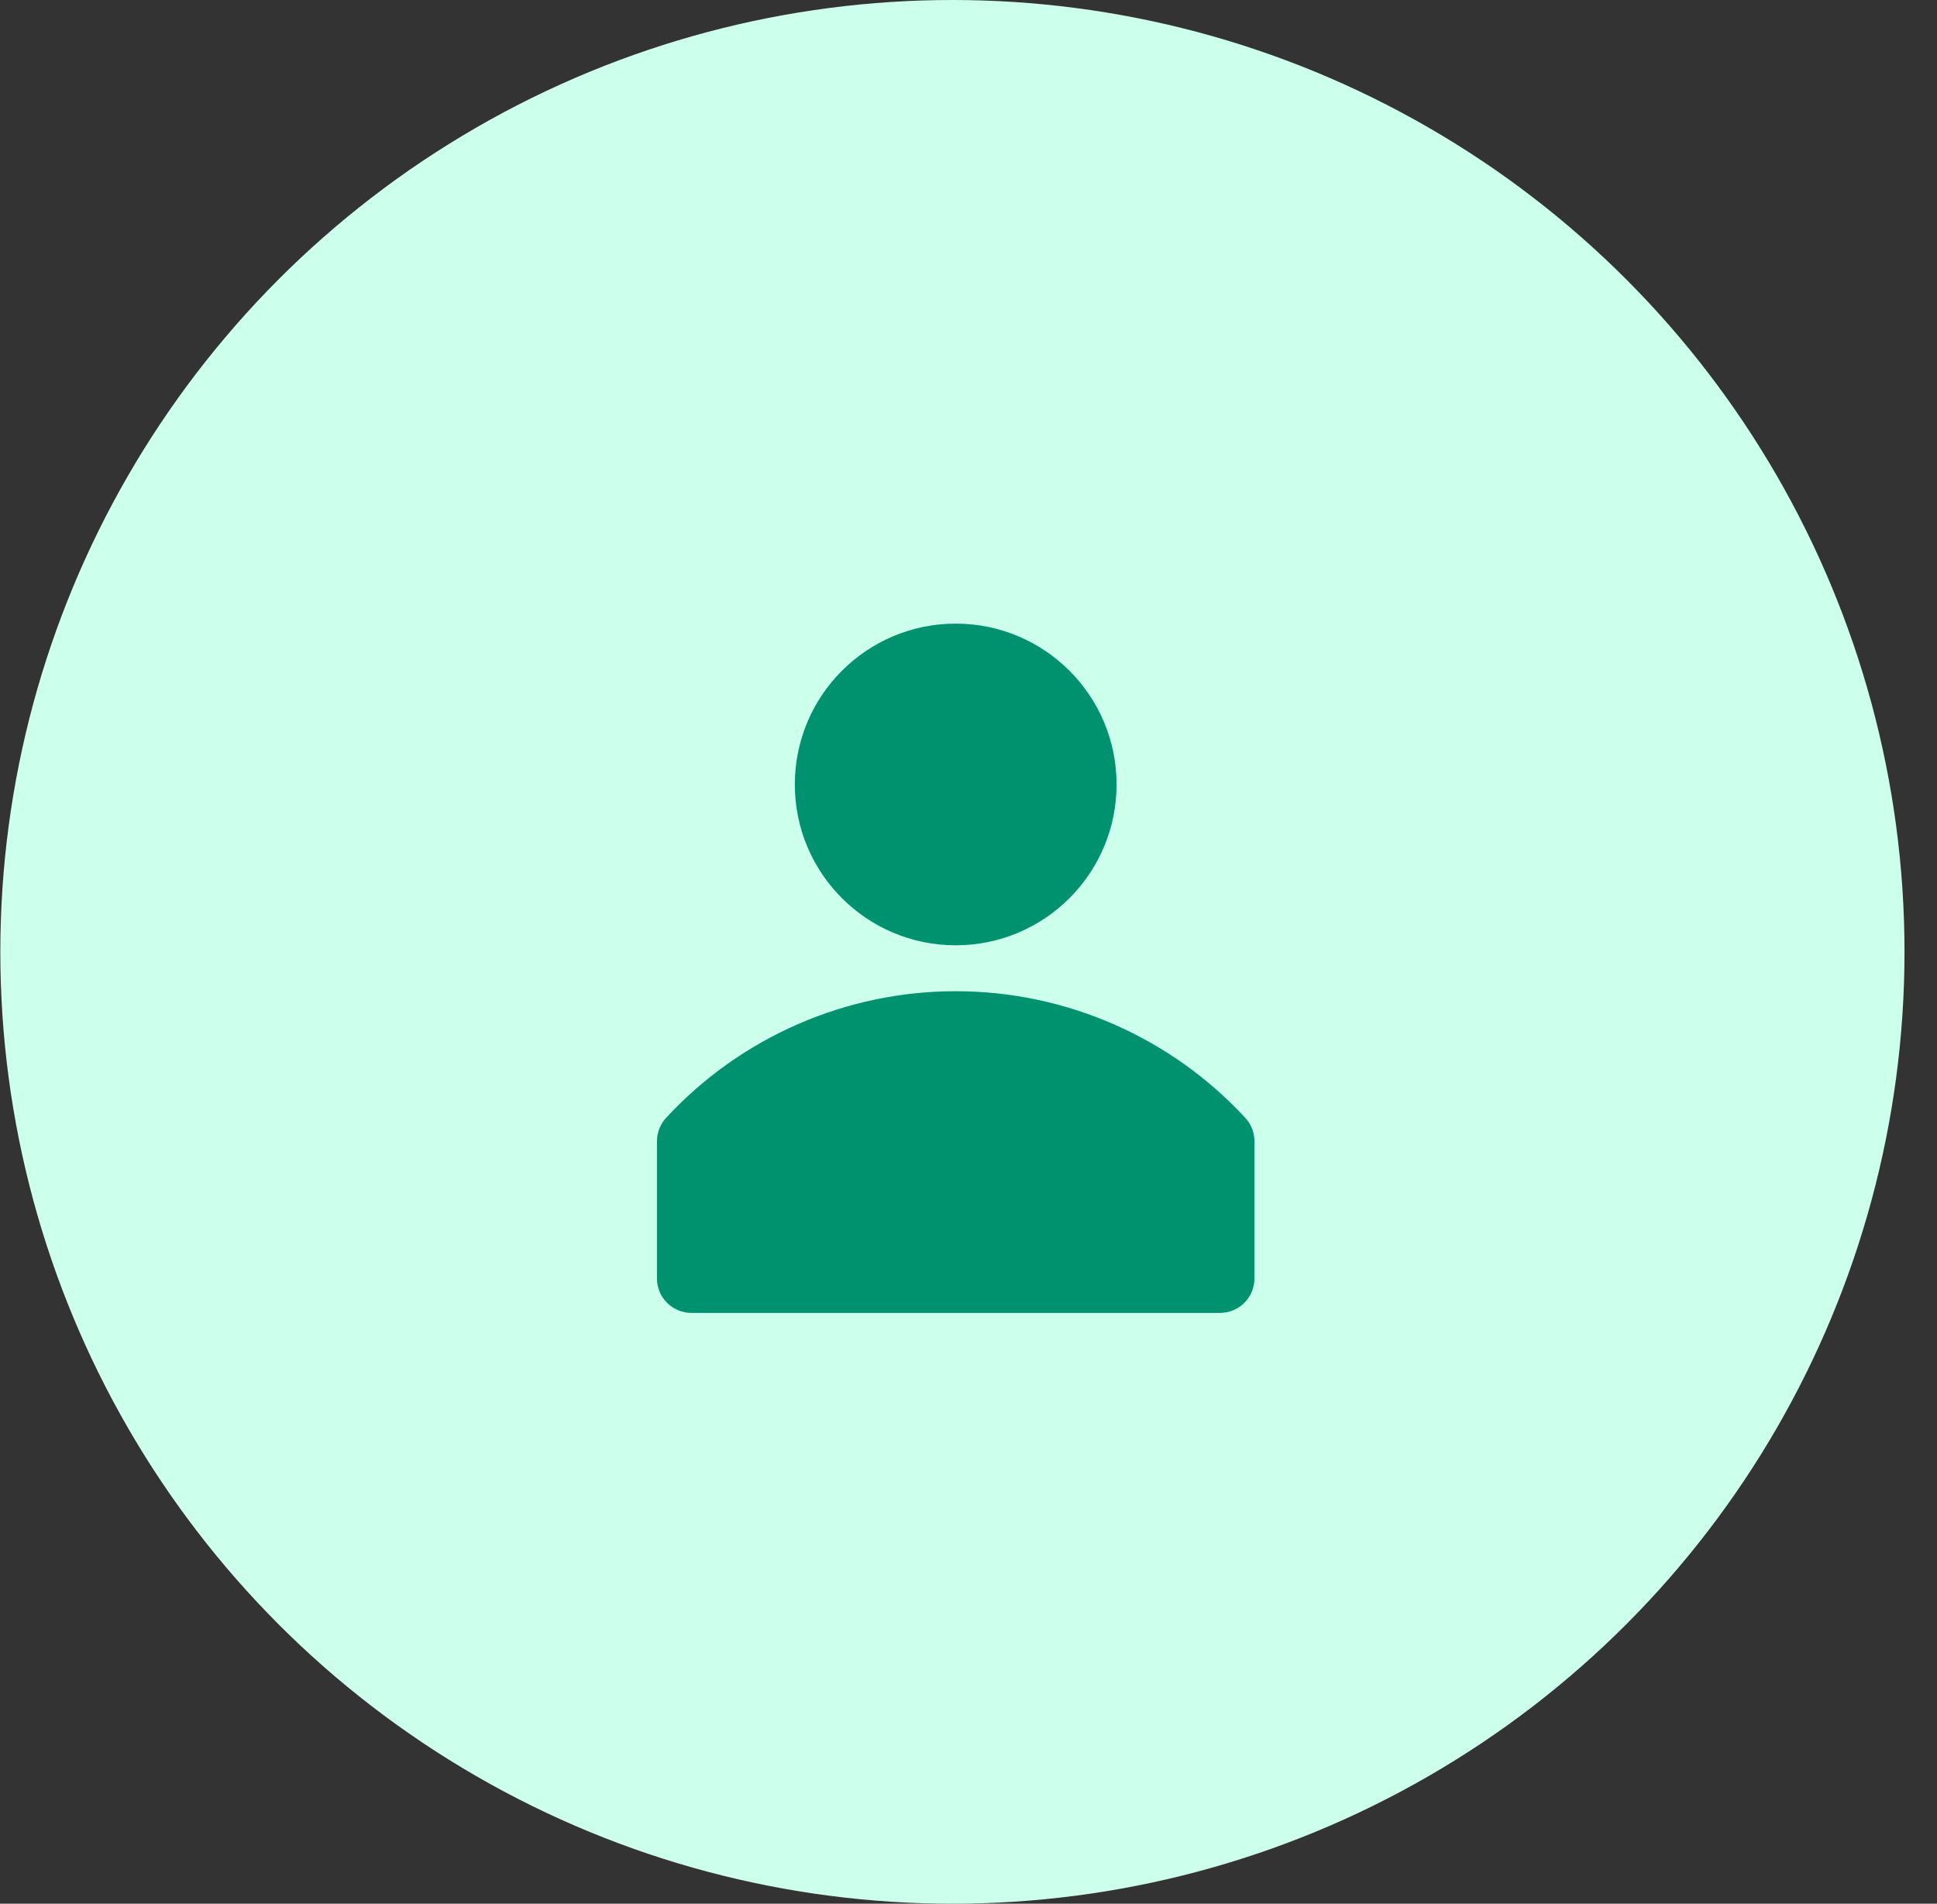
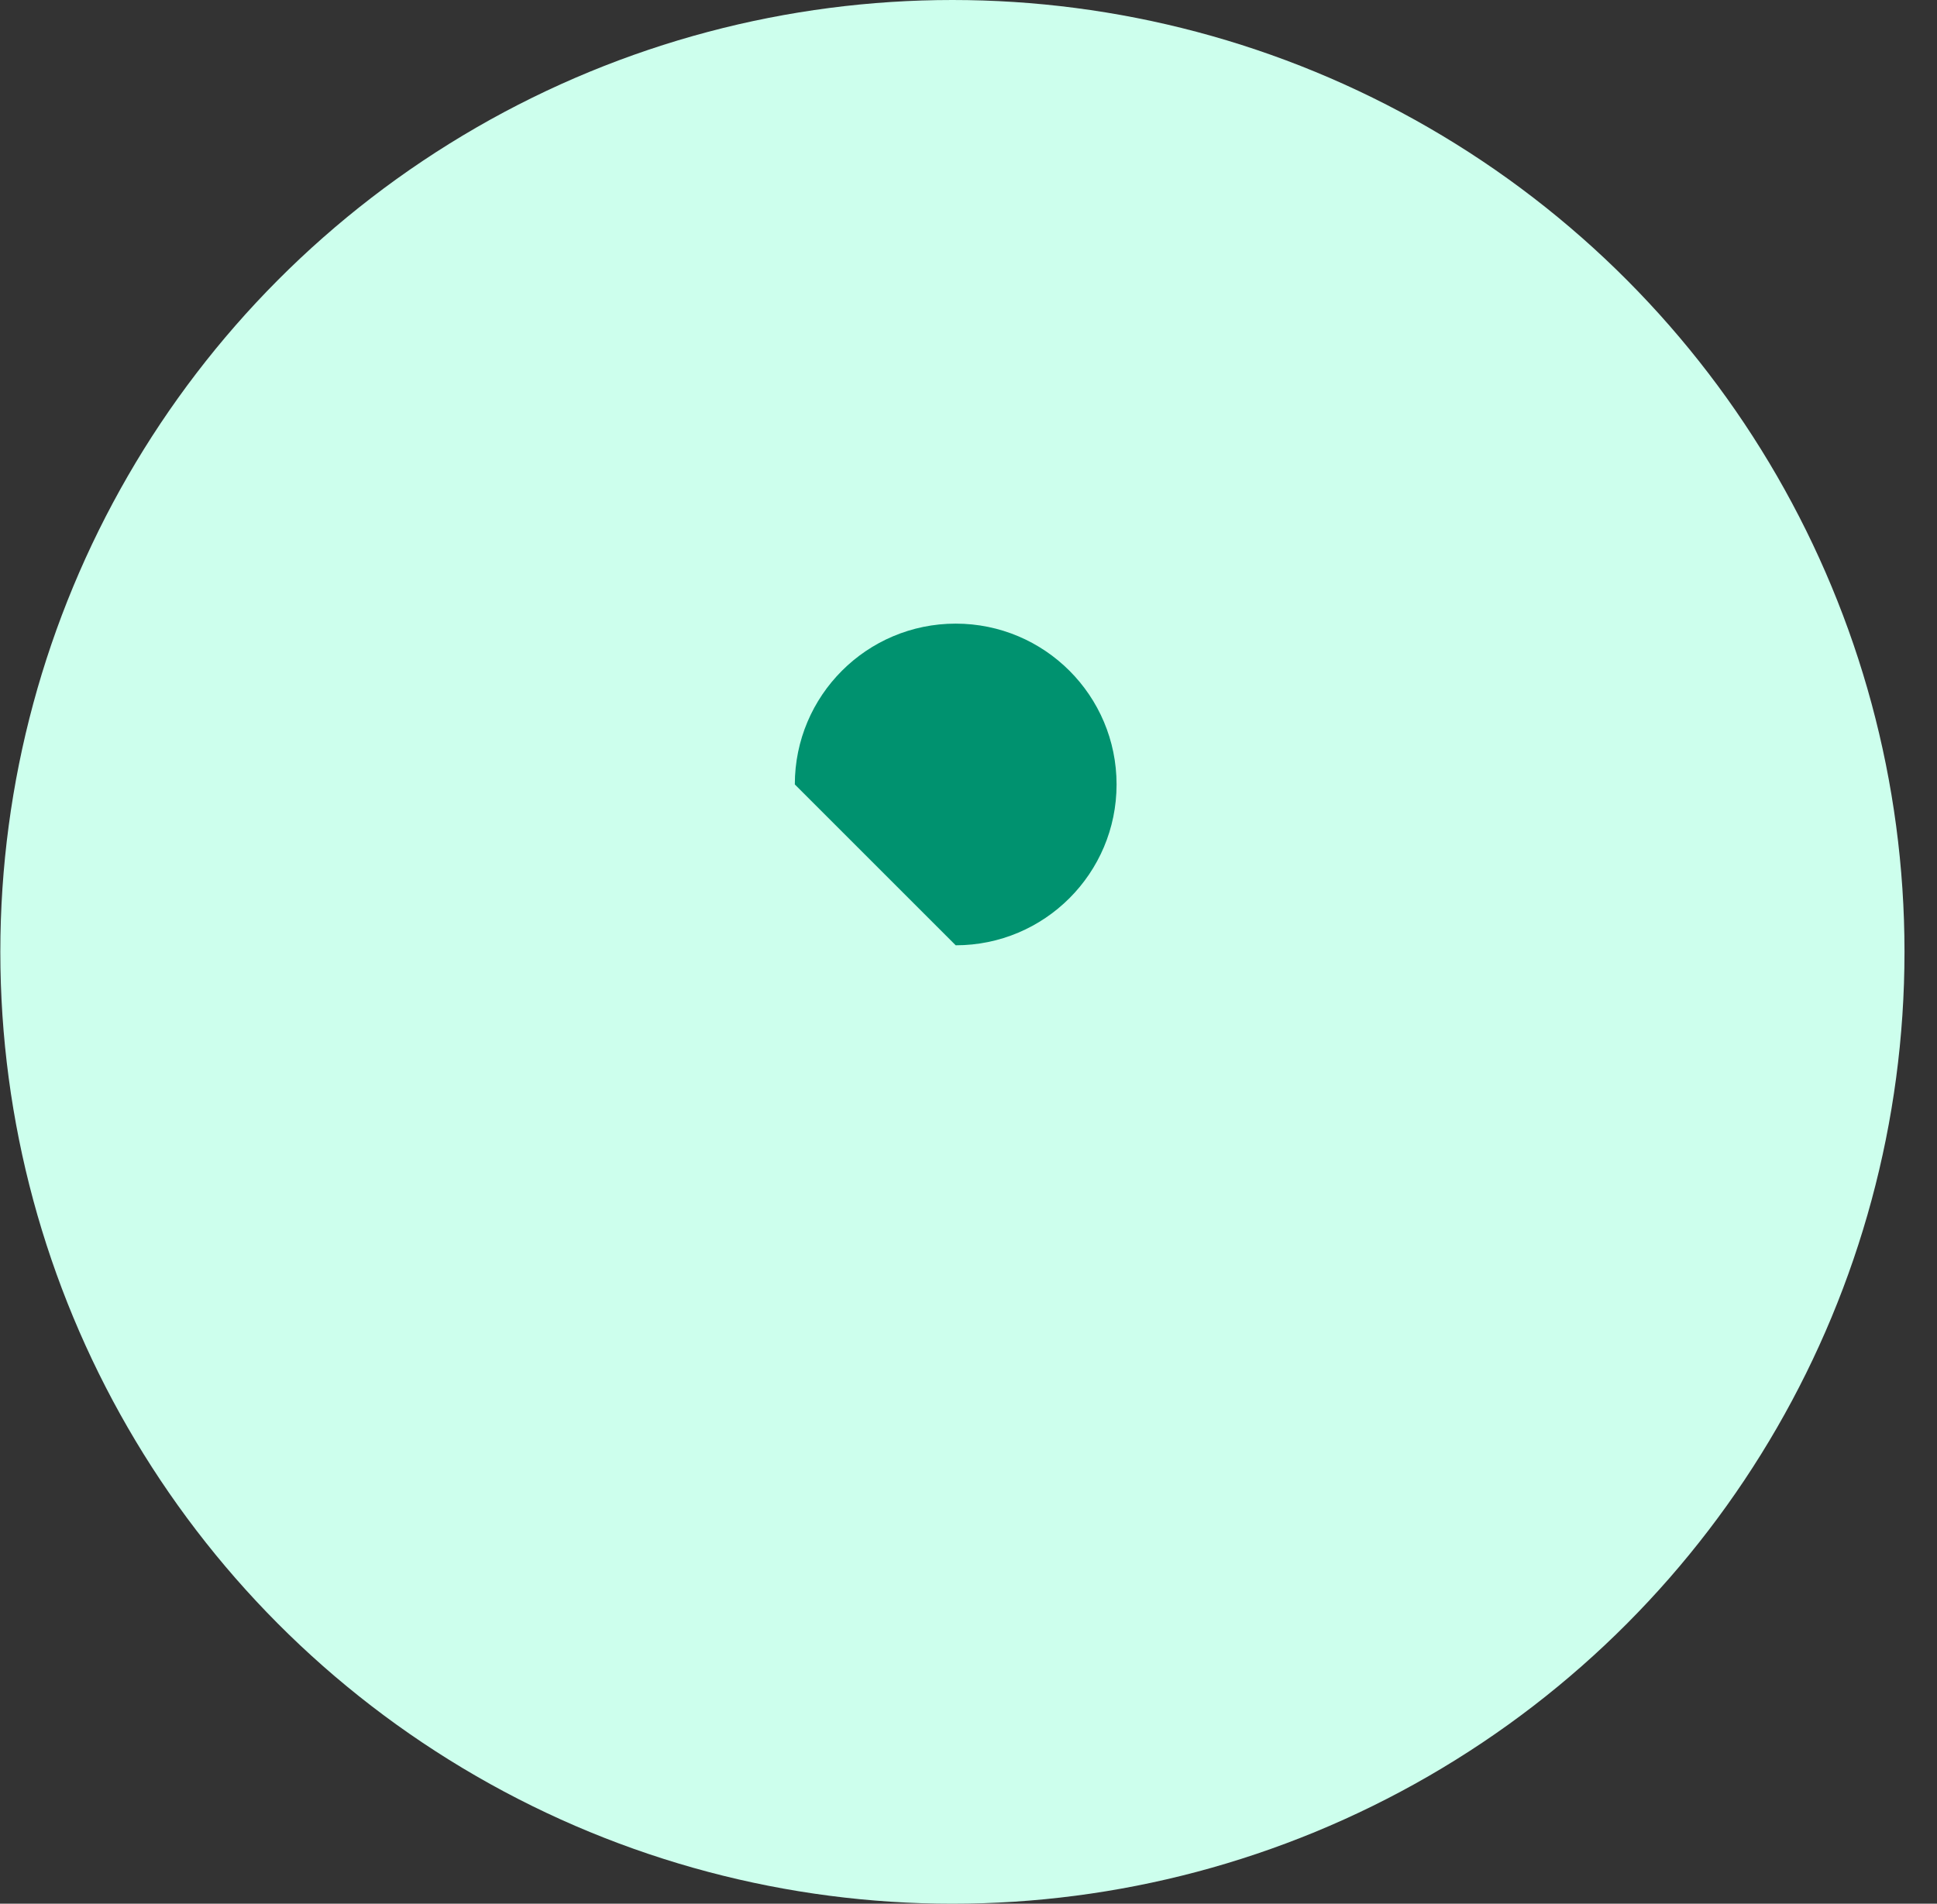
<svg xmlns="http://www.w3.org/2000/svg" width="59" height="58" viewBox="0 0 59 58" fill="none">
  <rect x="0" y="0" width="59" height="58" fill="#333333" stroke="none" />
  <circle cx="29.01" cy="29" r="29" fill="#CDFFED" />
-   <path d="M37.937 34.064C36.812 32.845 35.448 31.873 33.928 31.208C32.409 30.542 30.769 30.199 29.11 30.199C27.452 30.199 25.811 30.542 24.292 31.208C22.773 31.873 21.408 32.845 20.283 34.064C20.11 34.256 20.013 34.505 20.01 34.764V38.964C20.014 39.24 20.126 39.504 20.323 39.697C20.519 39.891 20.784 40 21.06 40H37.16C37.439 40 37.706 39.889 37.903 39.693C38.1 39.496 38.21 39.228 38.21 38.95V34.75C38.205 34.496 38.108 34.252 37.937 34.064Z" fill="#00926F" />
-   <path d="M29.11 28.8C31.817 28.8 34.01 26.606 34.01 23.9C34.01 21.194 31.817 19 29.11 19C26.404 19 24.21 21.194 24.21 23.9C24.21 26.606 26.404 28.8 29.11 28.8Z" fill="#00926F" />
+   <path d="M29.11 28.8C31.817 28.8 34.01 26.606 34.01 23.9C34.01 21.194 31.817 19 29.11 19C26.404 19 24.21 21.194 24.21 23.9Z" fill="#00926F" />
</svg>